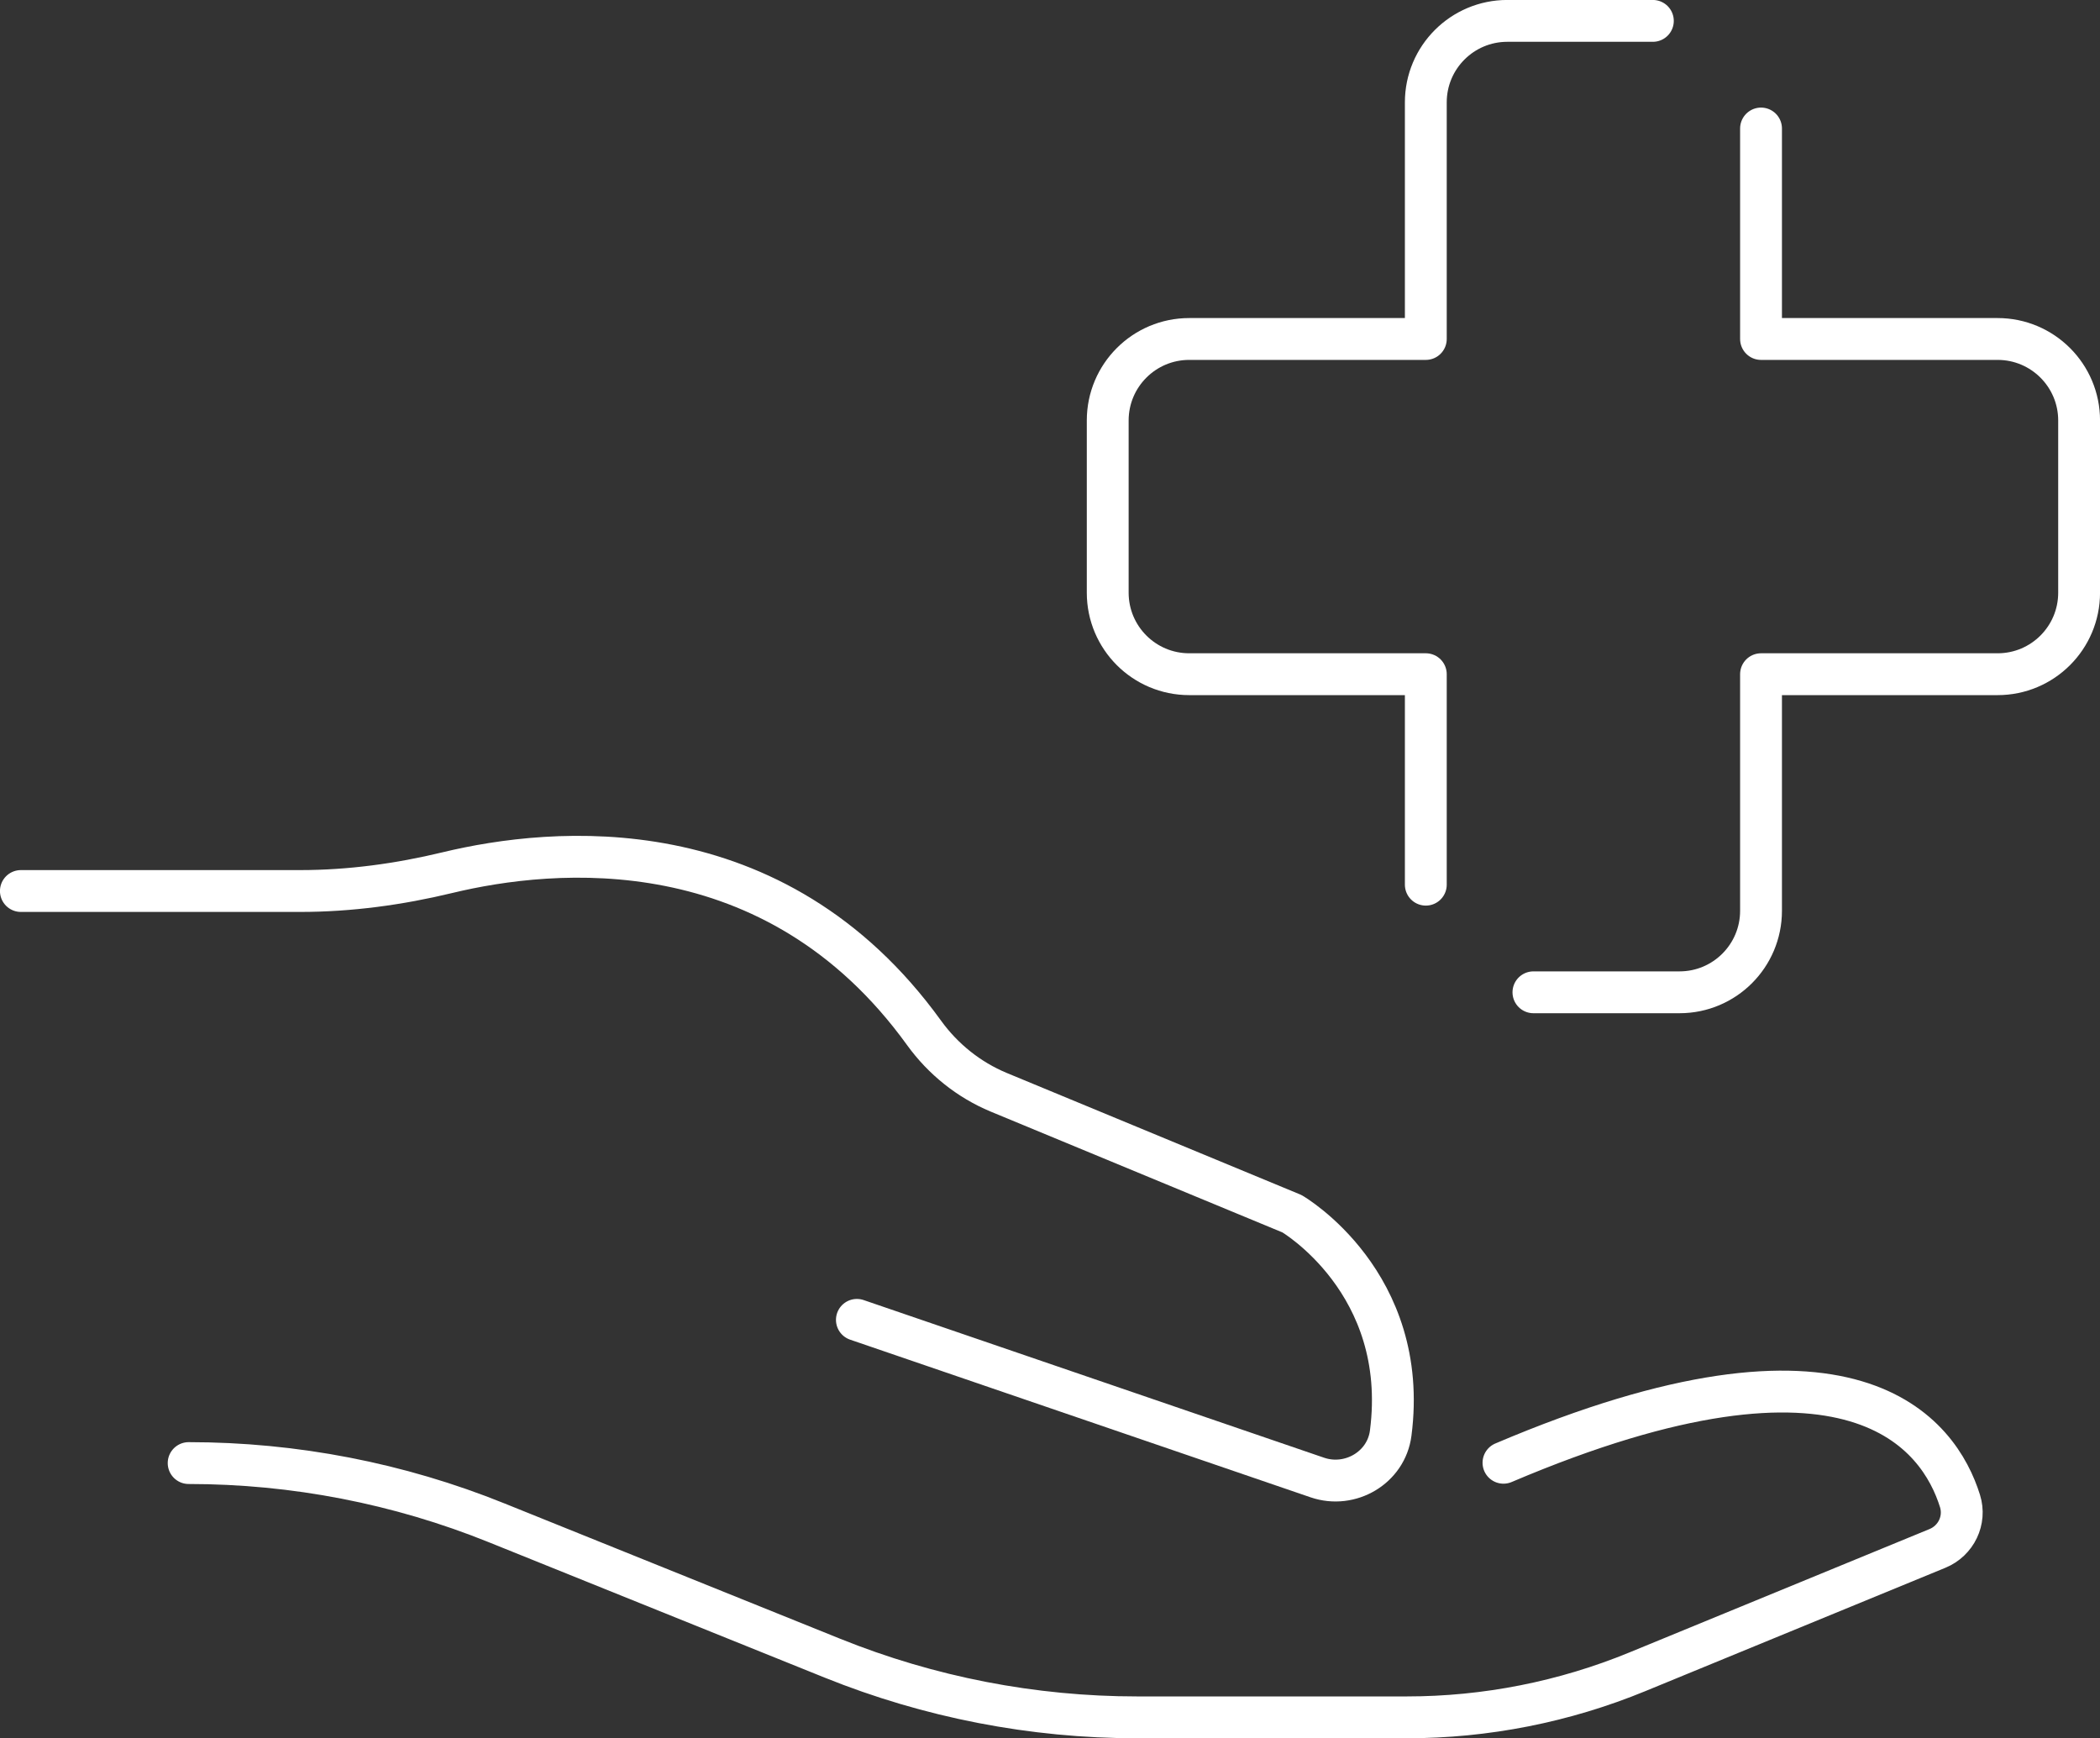
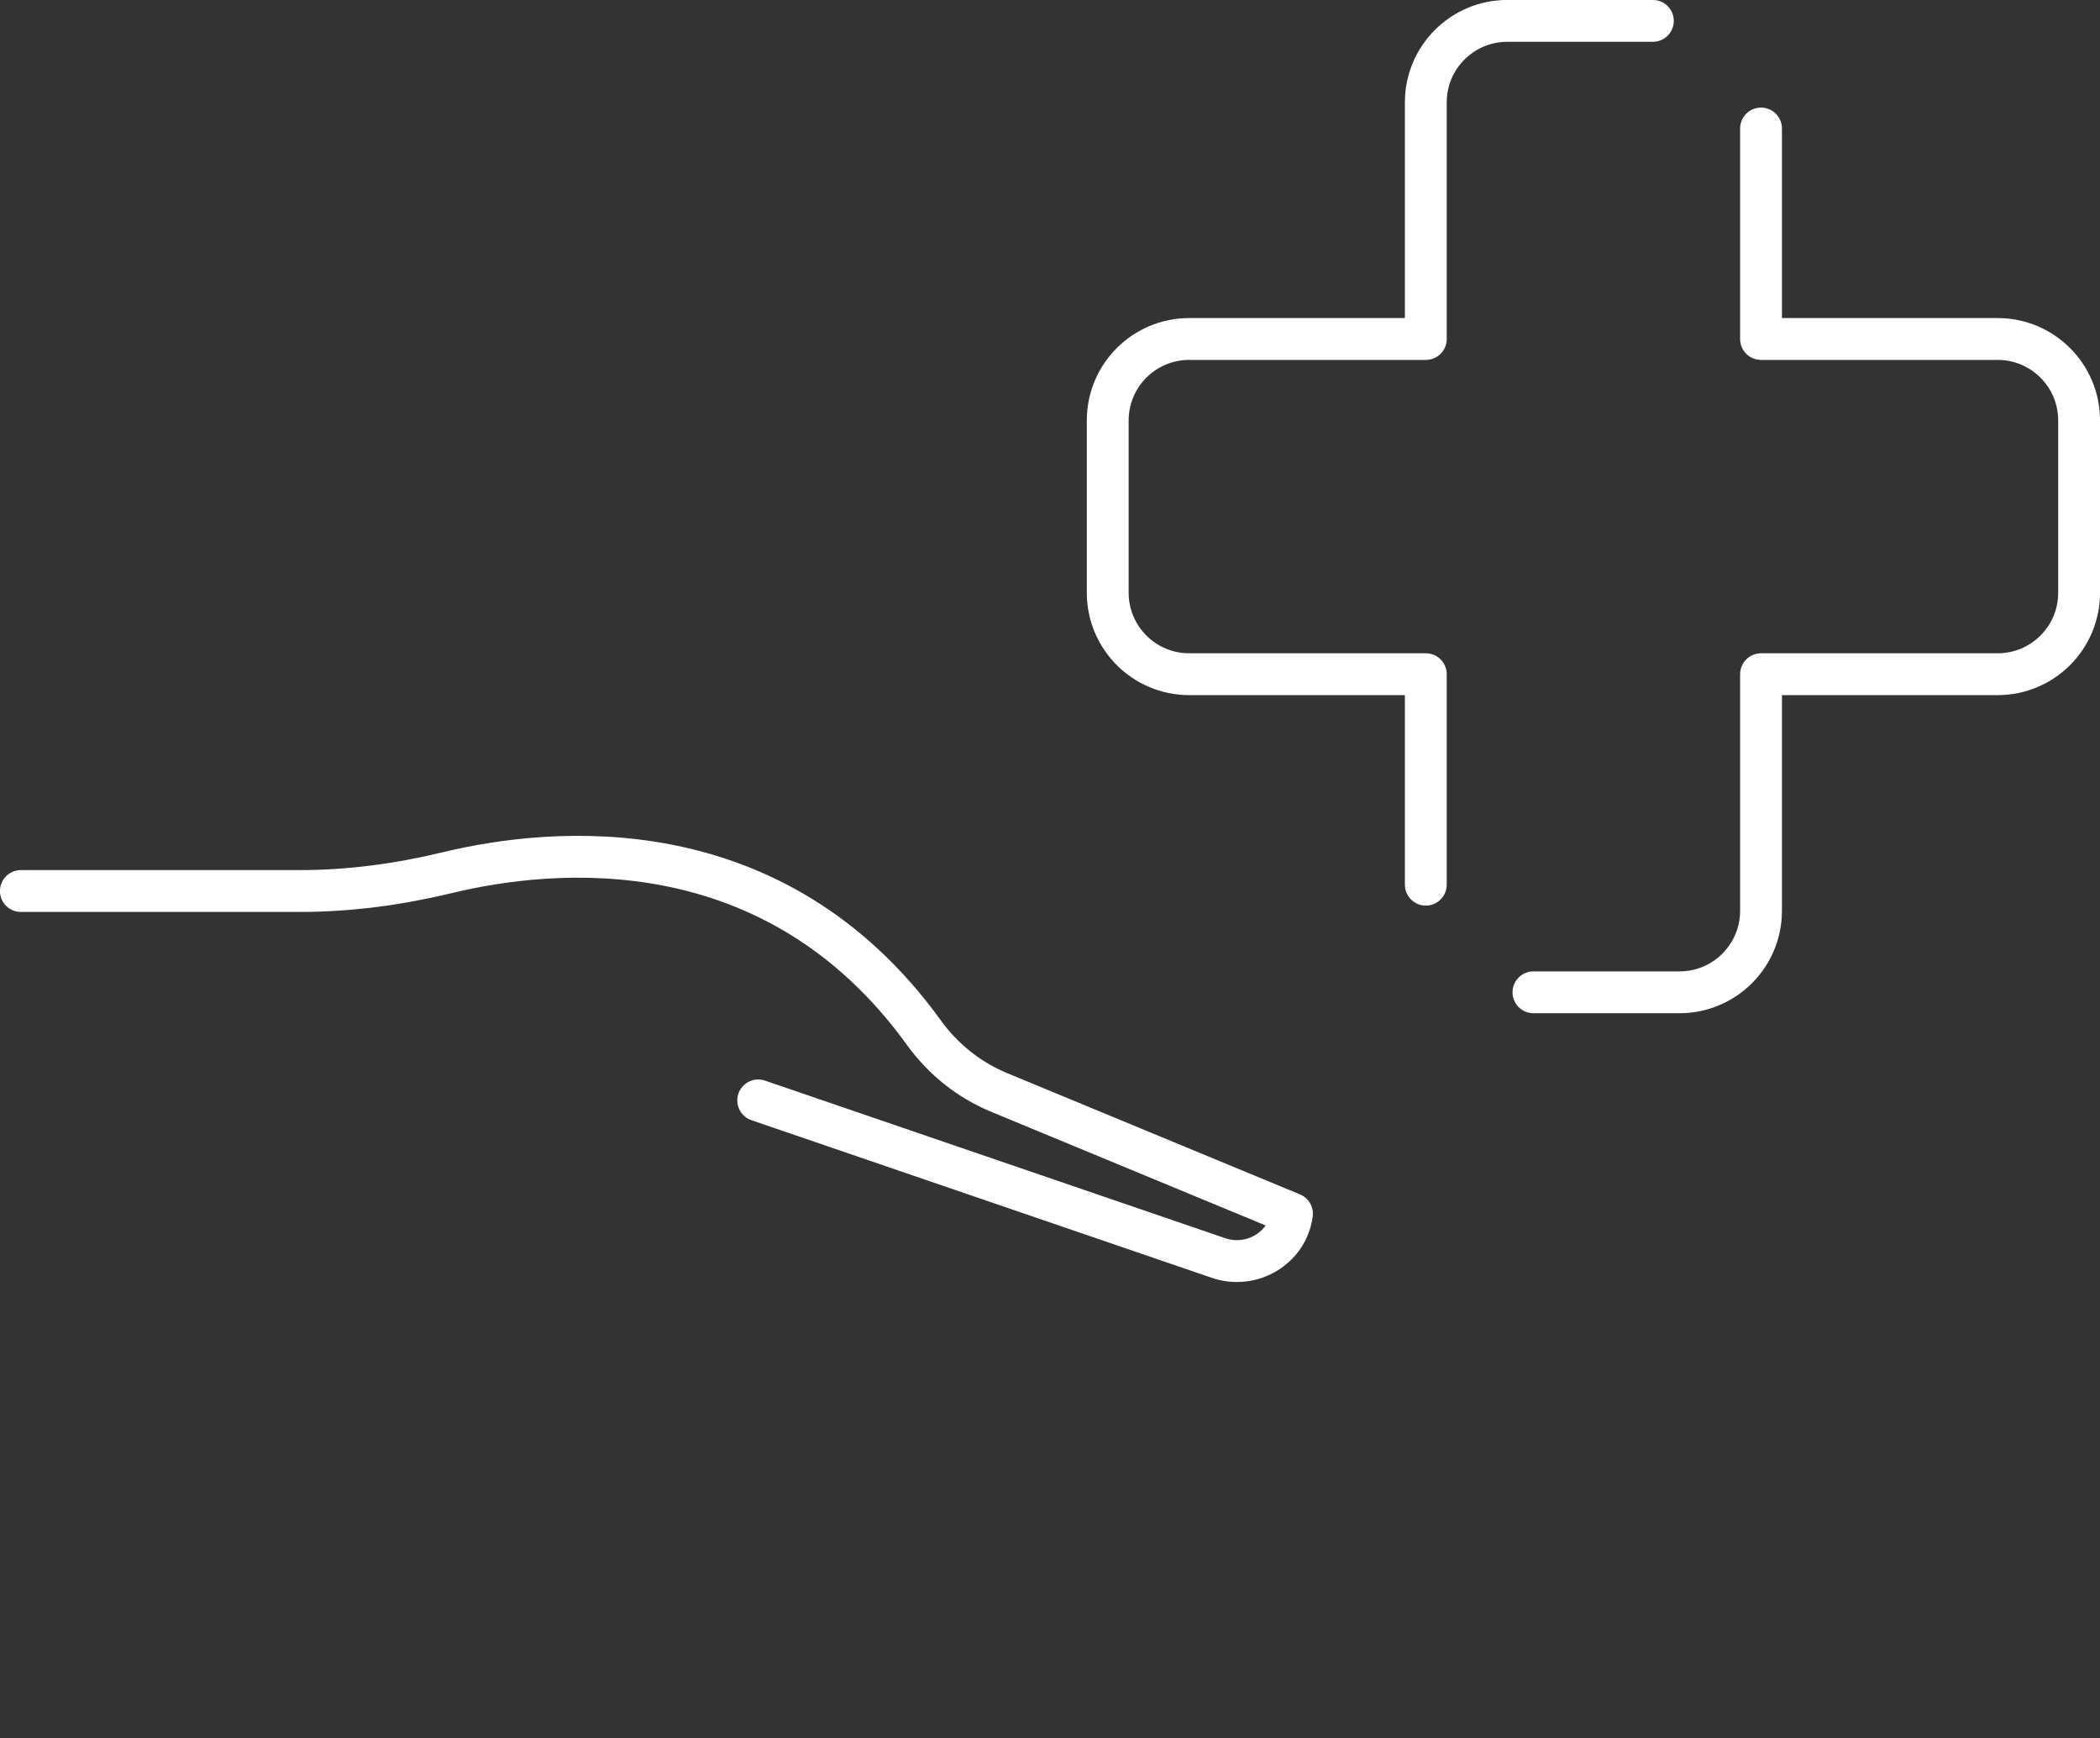
<svg xmlns="http://www.w3.org/2000/svg" id="Layer_2" data-name="Layer 2" viewBox="0 0 268.5 222.23">
  <rect x="0" y="0" width="268.5" height="222.23" fill="#333333" stroke="none" />
  <defs>
    <style>
      .cls-1 {
        fill: none;
        stroke: #fff;
        stroke-linecap: round;
        stroke-linejoin: round;
        stroke-width: 5.35px;
      }
    </style>
  </defs>
  <g id="Icons">
    <g id="Wellness">
      <g>
-         <path class="cls-1" d="M2.67,113.92H38.38c6.35,0,12.66-.86,18.83-2.35,13.48-3.25,41.8-6.02,60.94,20.49,2.42,3.35,5.72,6,9.54,7.59l37.5,15.53s15.12,8.78,12.62,28.06c-.57,4.4-5.17,7.1-9.37,5.67l-58.88-20.16" />
-         <path class="cls-1" d="M24.12,187.06h0c13.5,0,26.87,2.59,39.38,7.64l42.94,17.31c12.38,4.99,25.6,7.56,38.95,7.56h34.47c10.12,0,20.14-1.98,29.5-5.83l38.36-15.77c2.38-.98,3.65-3.6,2.88-6.06-2.63-8.42-13.5-23.98-58.37-4.89" />
+         <path class="cls-1" d="M2.67,113.92H38.38c6.35,0,12.66-.86,18.83-2.35,13.48-3.25,41.8-6.02,60.94,20.49,2.42,3.35,5.72,6,9.54,7.59l37.5,15.53c-.57,4.4-5.17,7.1-9.37,5.67l-58.88-20.16" />
      </g>
      <g>
        <path class="cls-1" d="M225.16,16.43v26.91h30.25c5.75,0,10.42,4.66,10.42,10.42v22.02c0,5.75-4.66,10.42-10.42,10.42h-30.25v30.25c0,5.75-4.66,10.42-10.42,10.42h-18.68" />
        <path class="cls-1" d="M211.33,2.67h-18.61c-5.75,0-10.42,4.66-10.42,10.42v30.25h-30.25c-5.75,0-10.42,4.66-10.42,10.42v22.02c0,5.75,4.66,10.42,10.42,10.42h30.25v26.91" />
      </g>
    </g>
  </g>
</svg>